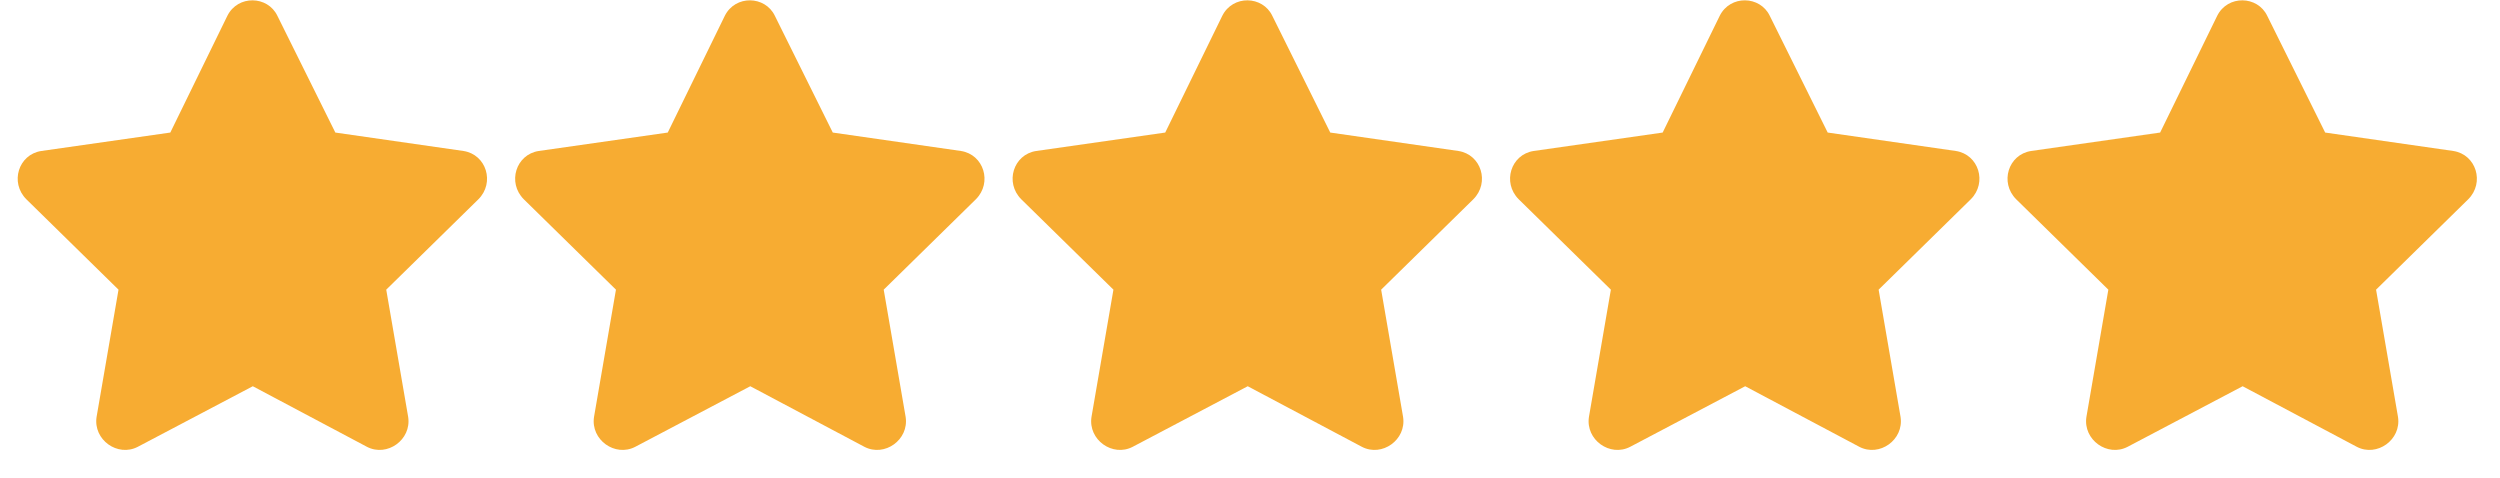
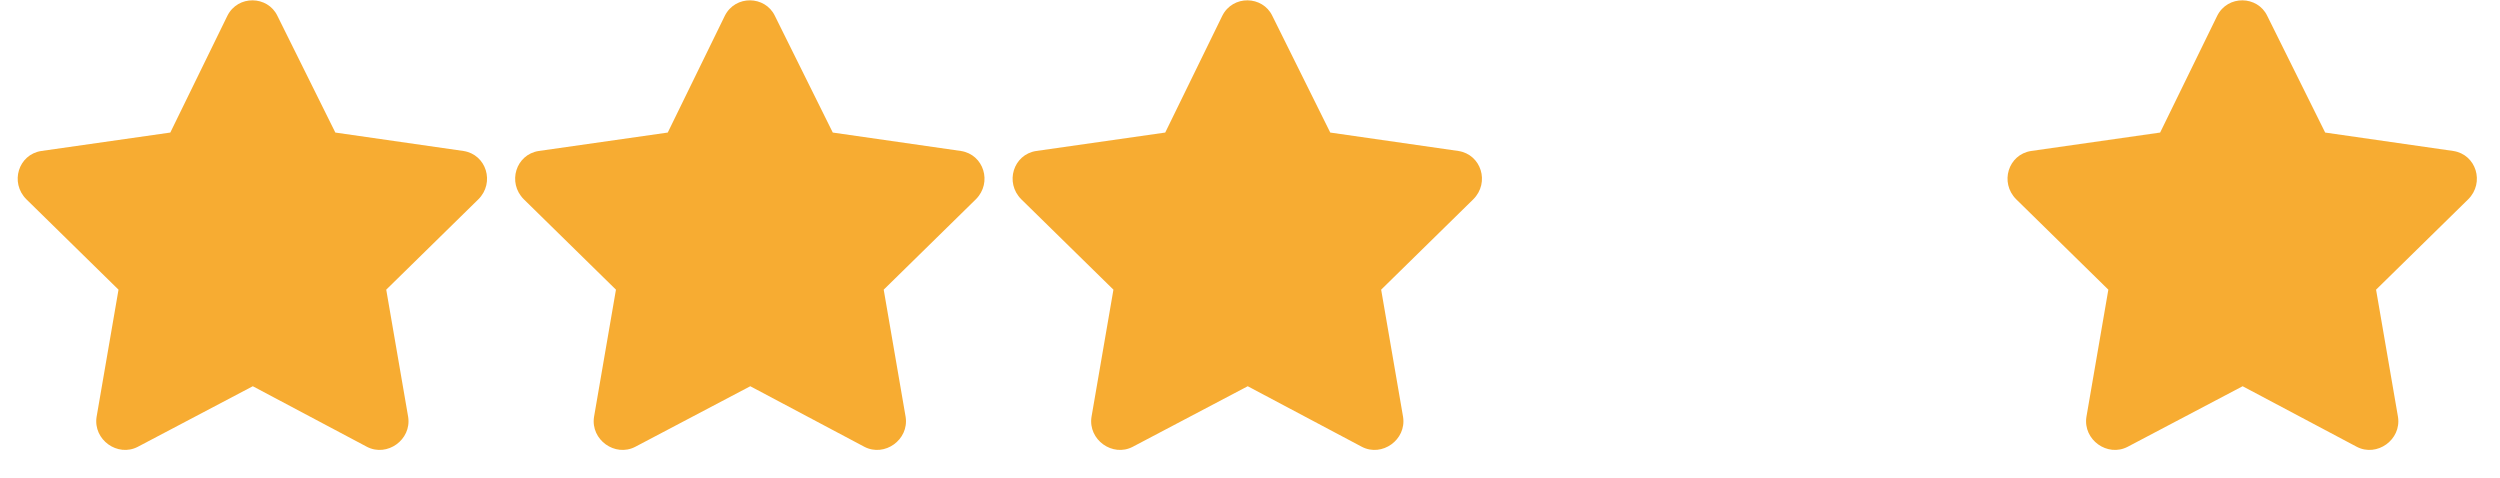
<svg xmlns="http://www.w3.org/2000/svg" width="89" height="17" viewBox="0 0 89 17" fill="none">
  <path d="M8.094 0.563C8.469 -0.187 9.531 -0.156 9.875 0.563L11.938 4.719L16.5 5.375C17.312 5.5 17.625 6.5 17.031 7.094L13.75 10.312L14.531 14.844C14.656 15.656 13.781 16.281 13.062 15.906L9 13.75L4.906 15.906C4.188 16.281 3.313 15.656 3.438 14.844L4.219 10.312L0.938 7.094C0.344 6.5 0.656 5.5 1.469 5.375L6.063 4.719L8.094 0.563Z" fill="#F7AC32" />
  <path d="M25.803 0.563C26.178 -0.187 27.241 -0.156 27.585 0.563L29.647 4.719L34.21 5.375C35.022 5.5 35.335 6.5 34.741 7.094L31.46 10.312L32.241 14.844C32.366 15.656 31.491 16.281 30.772 15.906L26.71 13.75L22.616 15.906C21.897 16.281 21.022 15.656 21.147 14.844L21.928 10.312L18.647 7.094C18.053 6.5 18.366 5.5 19.178 5.375L23.772 4.719L25.803 0.563Z" fill="#F7AC32" />
  <path d="M43.513 0.563C43.888 -0.187 44.95 -0.156 45.294 0.563L47.357 4.719L51.919 5.375C52.732 5.5 53.044 6.5 52.45 7.094L49.169 10.312L49.95 14.844C50.075 15.656 49.2 16.281 48.482 15.906L44.419 13.75L40.325 15.906C39.607 16.281 38.732 15.656 38.857 14.844L39.638 10.312L36.357 7.094C35.763 6.5 36.075 5.5 36.888 5.375L41.482 4.719L43.513 0.563Z" fill="#F7AC32" />
-   <path d="M61.222 0.563C61.597 -0.187 62.66 -0.156 63.004 0.563L65.066 4.719L69.629 5.375C70.441 5.5 70.754 6.5 70.16 7.094L66.879 10.312L67.66 14.844C67.785 15.656 66.91 16.281 66.191 15.906L62.129 13.75L58.035 15.906C57.316 16.281 56.441 15.656 56.566 14.844L57.347 10.312L54.066 7.094C53.472 6.5 53.785 5.5 54.597 5.375L59.191 4.719L61.222 0.563Z" fill="#F7AC32" />
  <path d="M78.932 0.563C79.307 -0.187 80.369 -0.156 80.713 0.563L82.776 4.719L87.338 5.375C88.151 5.5 88.463 6.5 87.869 7.094L84.588 10.312L85.369 14.844C85.494 15.656 84.619 16.281 83.901 15.906L79.838 13.75L75.744 15.906C75.026 16.281 74.151 15.656 74.276 14.844L75.057 10.312L71.776 7.094C71.182 6.5 71.494 5.5 72.307 5.375L76.901 4.719L78.932 0.563Z" fill="#F7AC32" />
</svg>